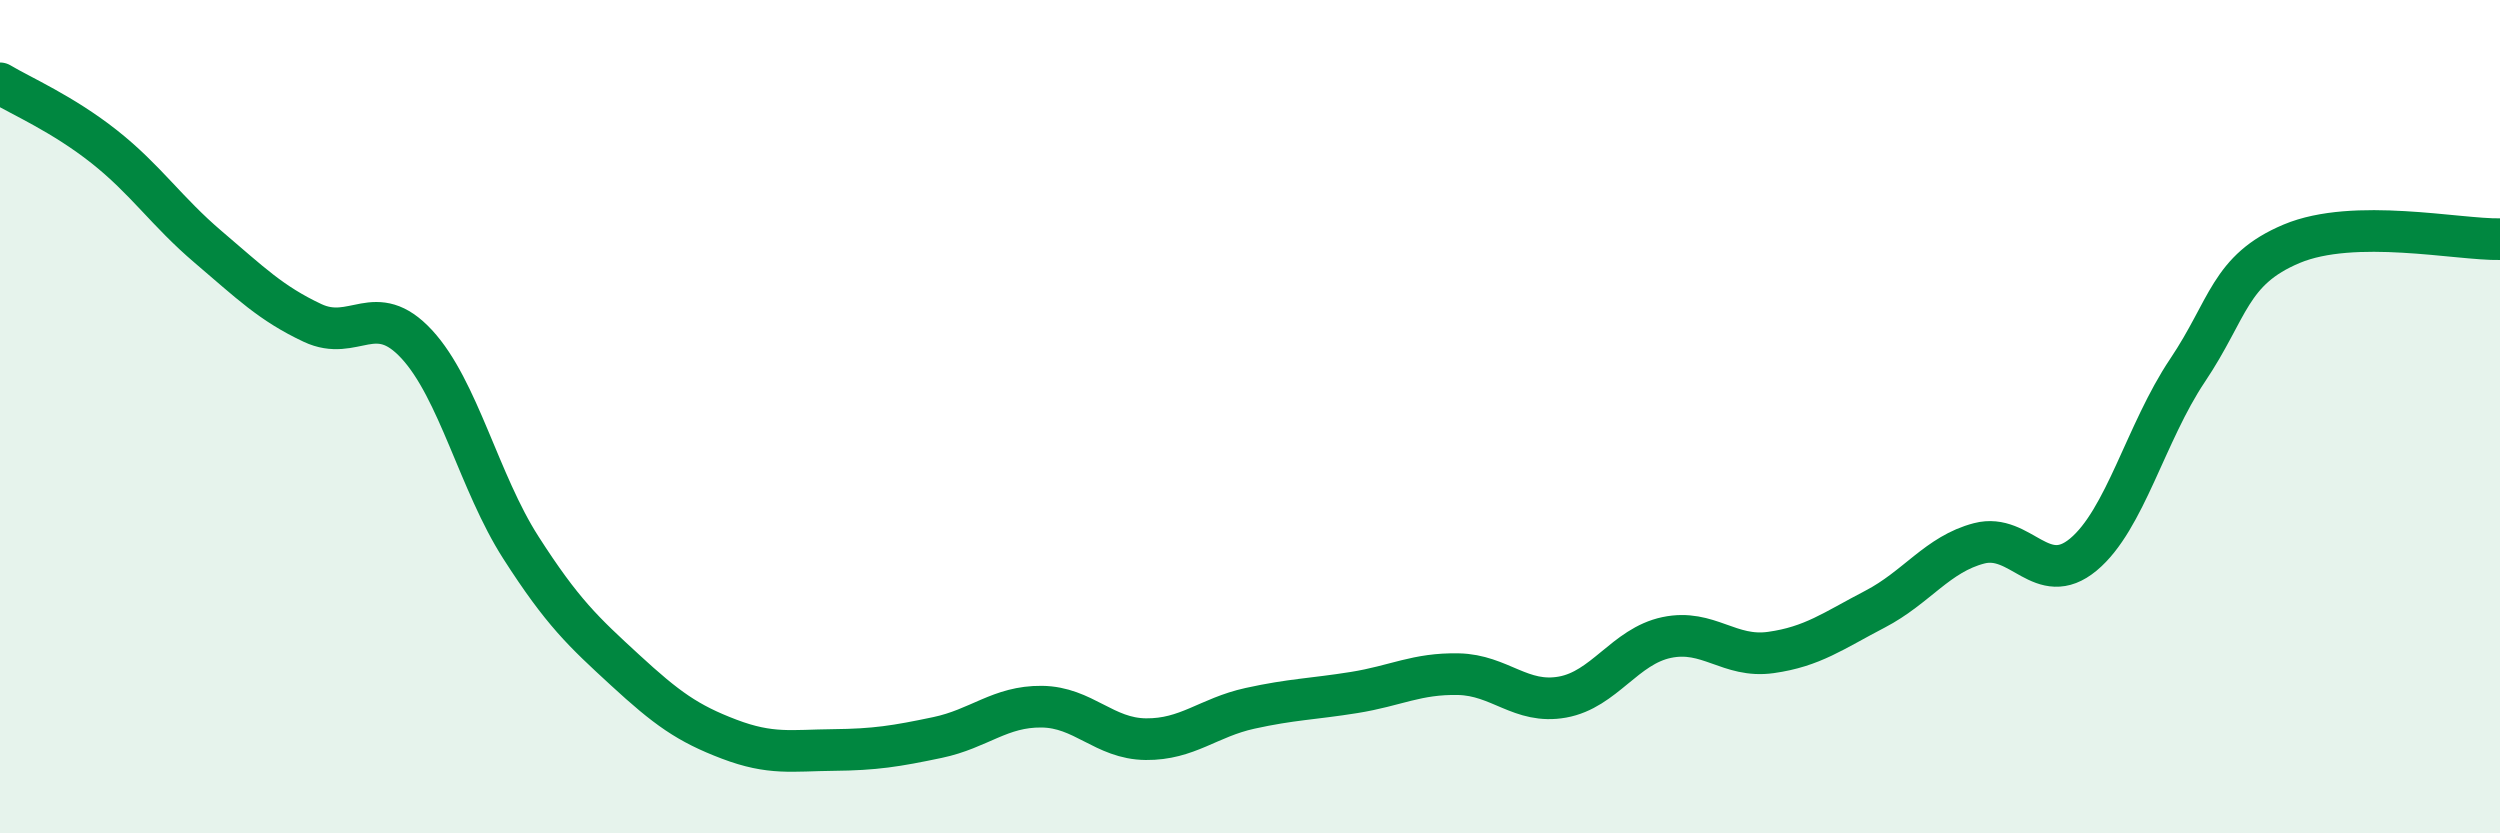
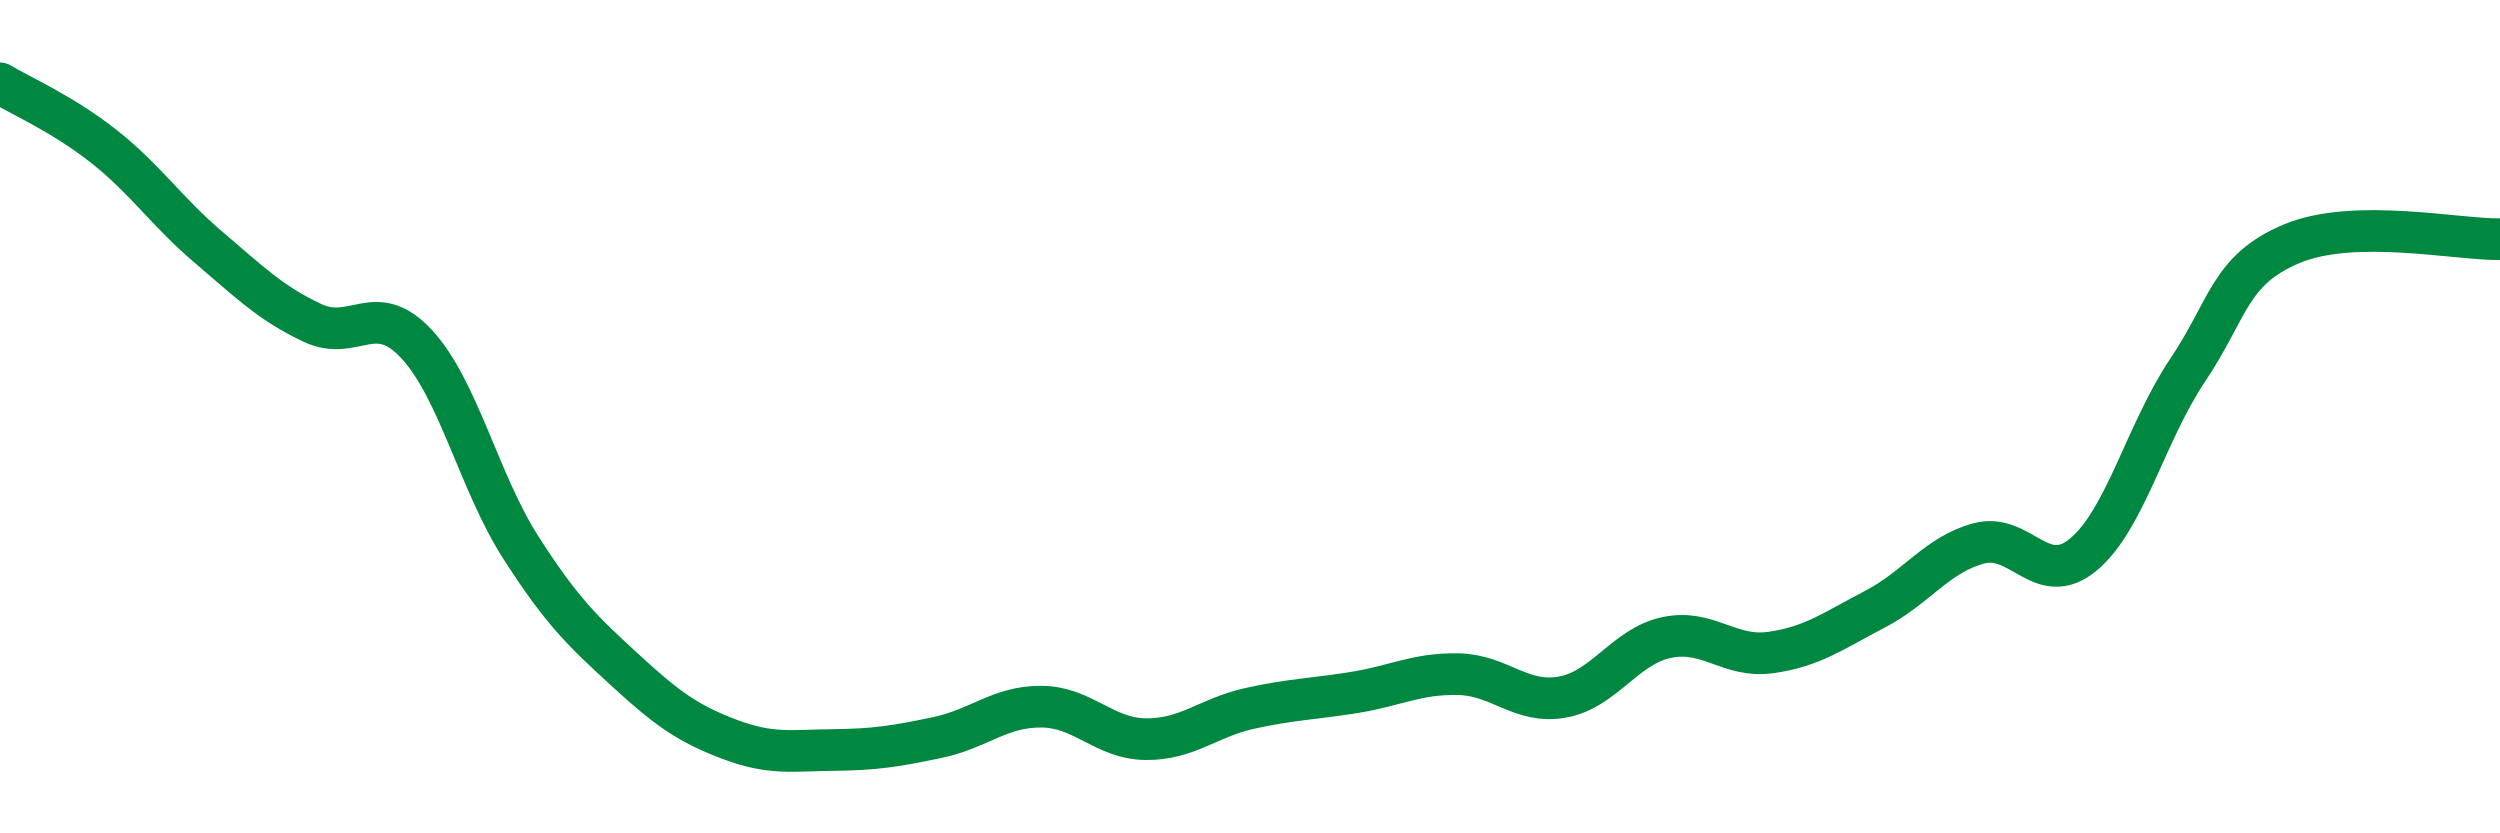
<svg xmlns="http://www.w3.org/2000/svg" width="60" height="20" viewBox="0 0 60 20">
-   <path d="M 0,2 C 0.5,2.3 1.5,2.73 2.5,3.52 C 3.5,4.31 4,5.08 5,5.93 C 6,6.78 6.5,7.28 7.5,7.75 C 8.5,8.22 9,7.18 10,8.26 C 11,9.34 11.5,11.58 12.5,13.14 C 13.5,14.7 14,15.16 15,16.08 C 16,17 16.5,17.36 17.5,17.74 C 18.5,18.12 19,18.01 20,18 C 21,17.99 21.5,17.91 22.5,17.7 C 23.5,17.49 24,16.95 25,16.96 C 26,16.97 26.5,17.73 27.5,17.74 C 28.5,17.75 29,17.22 30,17 C 31,16.78 31.5,16.78 32.5,16.62 C 33.5,16.46 34,16.16 35,16.18 C 36,16.2 36.5,16.91 37.5,16.73 C 38.5,16.55 39,15.51 40,15.3 C 41,15.09 41.5,15.8 42.5,15.66 C 43.5,15.52 44,15.14 45,14.62 C 46,14.1 46.5,13.3 47.5,13.04 C 48.5,12.78 49,14.14 50,13.31 C 51,12.48 51.5,10.38 52.5,8.89 C 53.5,7.4 53.5,6.48 55,5.85 C 56.5,5.22 59,5.76 60,5.74L60 20L0 20Z" fill="#008740" opacity="0.1" stroke-linecap="round" stroke-linejoin="round" />
  <path d="M 0,2 C 0.5,2.3 1.5,2.73 2.5,3.52 C 3.5,4.31 4,5.08 5,5.93 C 6,6.78 6.5,7.28 7.5,7.75 C 8.5,8.22 9,7.18 10,8.26 C 11,9.34 11.5,11.58 12.5,13.14 C 13.5,14.7 14,15.16 15,16.08 C 16,17 16.5,17.36 17.5,17.74 C 18.5,18.12 19,18.01 20,18 C 21,17.99 21.5,17.91 22.5,17.7 C 23.5,17.49 24,16.95 25,16.96 C 26,16.97 26.5,17.73 27.5,17.74 C 28.5,17.75 29,17.22 30,17 C 31,16.78 31.5,16.78 32.5,16.62 C 33.5,16.46 34,16.16 35,16.18 C 36,16.2 36.5,16.91 37.5,16.73 C 38.5,16.55 39,15.51 40,15.3 C 41,15.09 41.5,15.8 42.5,15.66 C 43.5,15.52 44,15.14 45,14.62 C 46,14.1 46.5,13.3 47.5,13.04 C 48.5,12.78 49,14.14 50,13.31 C 51,12.48 51.5,10.38 52.5,8.89 C 53.5,7.4 53.5,6.48 55,5.85 C 56.5,5.22 59,5.76 60,5.74" stroke="#008740" stroke-width="1" fill="none" stroke-linecap="round" stroke-linejoin="round" />
</svg>